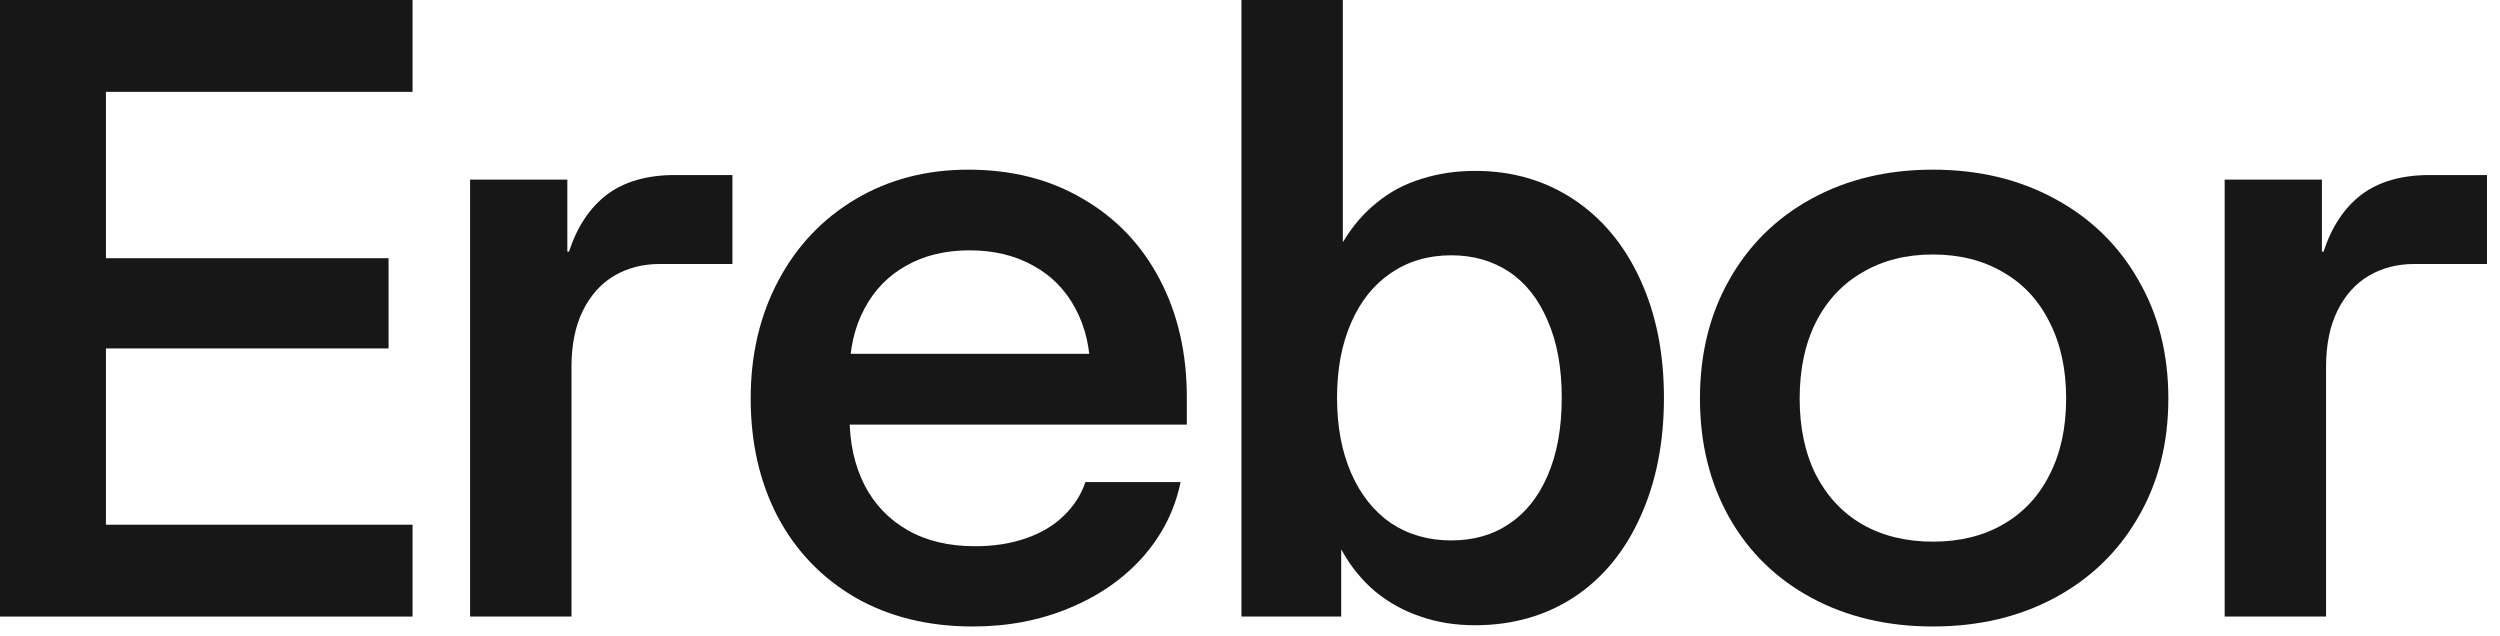
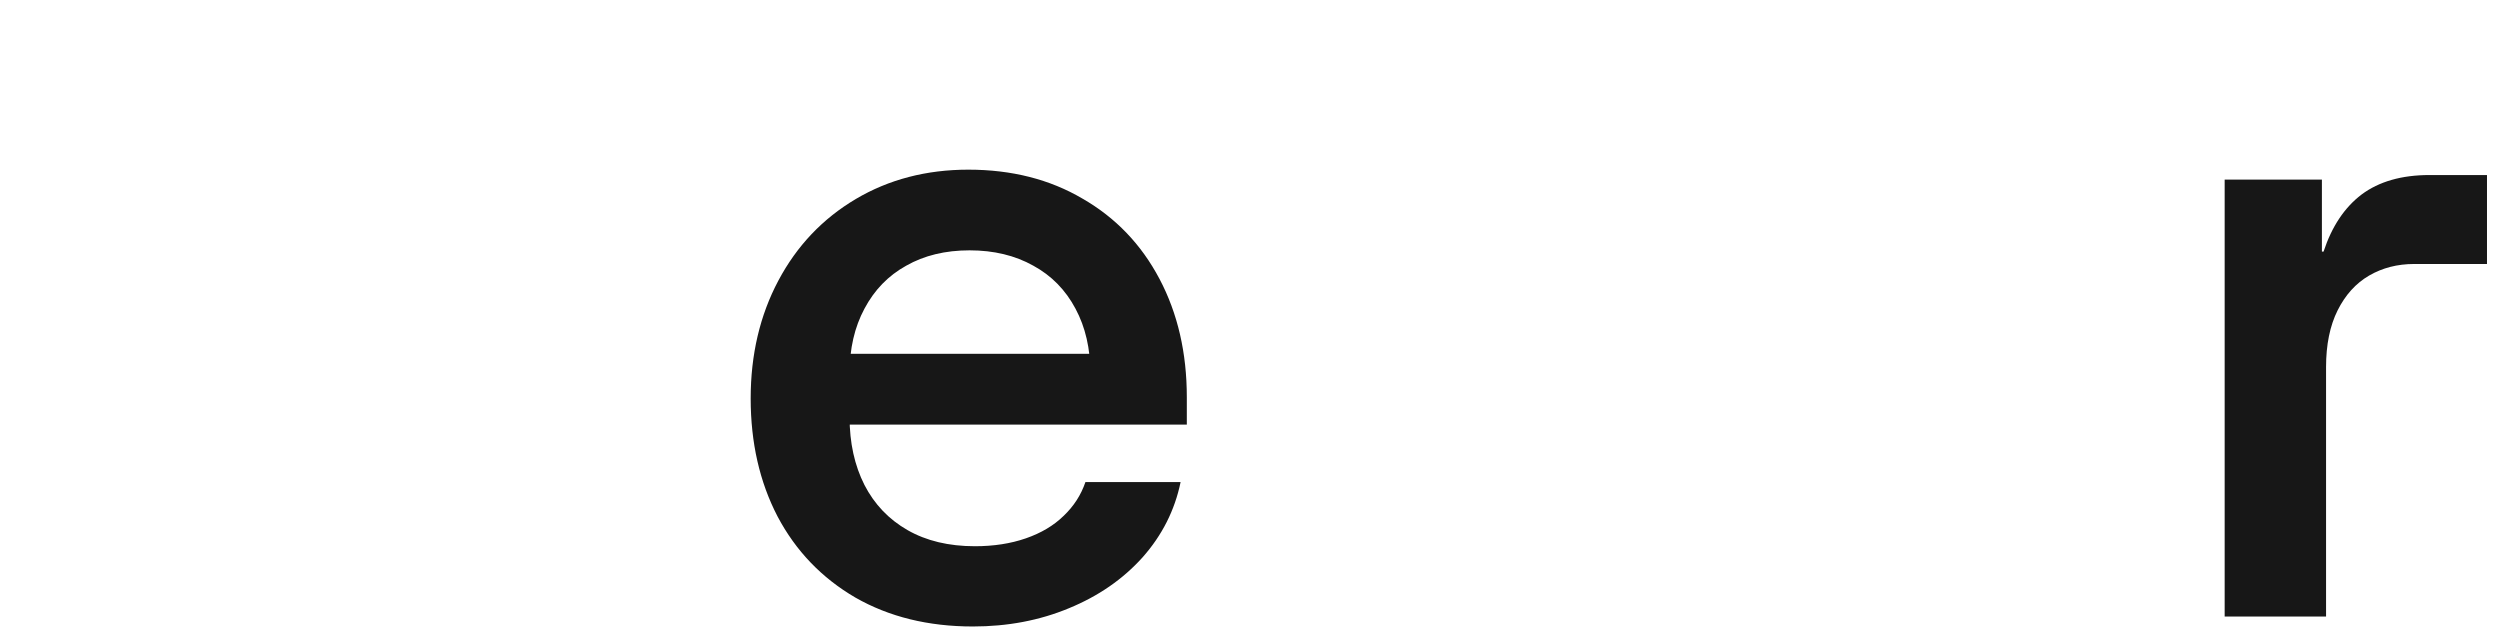
<svg xmlns="http://www.w3.org/2000/svg" width="59" height="15" viewBox="0 0 59 15" fill="none">
-   <path d="M0 0H9.736V2.168H2.5V6.094H9.17V8.223H2.5V12.383H9.736V14.551H0V0Z" fill="#171717" />
-   <path d="M11.094 4.238H13.389V5.938H13.428C13.623 5.345 13.923 4.896 14.327 4.59C14.737 4.284 15.271 4.131 15.928 4.131H17.285V6.23H15.567C15.17 6.23 14.815 6.322 14.502 6.504C14.19 6.686 13.942 6.96 13.76 7.324C13.578 7.689 13.487 8.135 13.487 8.662V14.551H11.094V4.238Z" fill="#171717" />
  <path d="M22.96 14.785C21.905 14.785 20.981 14.557 20.186 14.102C19.392 13.639 18.78 13.001 18.35 12.188C17.927 11.374 17.716 10.446 17.716 9.404C17.716 8.369 17.934 7.441 18.37 6.621C18.806 5.801 19.415 5.16 20.196 4.697C20.977 4.235 21.863 4.004 22.852 4.004C23.875 4.004 24.773 4.232 25.548 4.688C26.329 5.137 26.934 5.768 27.364 6.582C27.794 7.396 28.009 8.327 28.009 9.375V10.02H18.692V8.35H26.798L25.733 8.809C25.733 8.229 25.616 7.721 25.382 7.285C25.147 6.842 24.815 6.504 24.386 6.27C23.956 6.029 23.455 5.908 22.882 5.908C22.309 5.908 21.811 6.029 21.387 6.27C20.964 6.504 20.636 6.842 20.401 7.285C20.167 7.721 20.05 8.229 20.05 8.809V9.844C20.05 10.449 20.167 10.983 20.401 11.445C20.636 11.901 20.974 12.256 21.417 12.51C21.86 12.764 22.39 12.891 23.009 12.891C23.451 12.891 23.852 12.829 24.21 12.705C24.568 12.581 24.864 12.406 25.098 12.178C25.339 11.95 25.512 11.683 25.616 11.377H27.862C27.725 12.041 27.426 12.633 26.964 13.154C26.501 13.669 25.922 14.069 25.225 14.355C24.535 14.642 23.78 14.785 22.96 14.785Z" fill="#171717" />
-   <path d="M34.806 14.756C34.35 14.756 33.924 14.688 33.527 14.551C33.136 14.421 32.781 14.225 32.462 13.965C32.143 13.698 31.876 13.369 31.661 12.979H31.652V14.551H29.298V0H31.691V5.703H31.7C31.922 5.332 32.189 5.023 32.501 4.775C32.814 4.521 33.165 4.336 33.556 4.219C33.947 4.095 34.366 4.033 34.816 4.033C35.688 4.033 36.463 4.258 37.14 4.707C37.817 5.156 38.341 5.788 38.712 6.602C39.083 7.409 39.269 8.337 39.269 9.385C39.269 10.446 39.083 11.383 38.712 12.197C38.347 13.011 37.827 13.643 37.15 14.092C36.472 14.534 35.691 14.756 34.806 14.756ZM34.249 12.754C34.777 12.754 35.232 12.624 35.616 12.363C36.007 12.103 36.31 11.722 36.525 11.221C36.746 10.713 36.857 10.101 36.857 9.385C36.857 8.675 36.746 8.07 36.525 7.568C36.31 7.061 36.007 6.676 35.616 6.416C35.226 6.156 34.77 6.025 34.249 6.025C33.709 6.025 33.234 6.165 32.823 6.445C32.42 6.719 32.107 7.109 31.886 7.617C31.665 8.125 31.554 8.714 31.554 9.385C31.554 10.062 31.665 10.654 31.886 11.162C32.107 11.67 32.42 12.064 32.823 12.344C33.234 12.617 33.709 12.754 34.249 12.754Z" fill="#171717" />
-   <path d="M45.617 14.785C44.543 14.785 43.589 14.56 42.755 14.111C41.922 13.662 41.274 13.031 40.812 12.217C40.35 11.396 40.119 10.459 40.119 9.404C40.119 8.35 40.35 7.415 40.812 6.602C41.274 5.781 41.922 5.143 42.755 4.688C43.589 4.232 44.543 4.004 45.617 4.004C46.691 4.004 47.648 4.232 48.488 4.688C49.334 5.143 49.992 5.781 50.461 6.602C50.936 7.415 51.173 8.35 51.173 9.404C51.173 10.459 50.936 11.393 50.461 12.207C49.992 13.021 49.334 13.656 48.488 14.111C47.648 14.56 46.691 14.785 45.617 14.785ZM45.617 12.783C46.255 12.783 46.808 12.646 47.277 12.373C47.752 12.1 48.117 11.709 48.371 11.201C48.631 10.693 48.761 10.094 48.761 9.404C48.761 8.714 48.631 8.115 48.371 7.607C48.117 7.093 47.752 6.699 47.277 6.426C46.802 6.146 46.248 6.006 45.617 6.006C44.985 6.006 44.432 6.146 43.957 6.426C43.481 6.699 43.114 7.093 42.853 7.607C42.599 8.115 42.472 8.714 42.472 9.404C42.472 10.094 42.599 10.693 42.853 11.201C43.114 11.709 43.478 12.1 43.947 12.373C44.422 12.646 44.979 12.783 45.617 12.783Z" fill="#171717" />
  <path d="M52.502 4.238H54.797V5.938H54.836C55.031 5.345 55.331 4.896 55.734 4.59C56.145 4.284 56.678 4.131 57.336 4.131H58.693V6.23H56.975C56.578 6.23 56.223 6.322 55.91 6.504C55.598 6.686 55.35 6.96 55.168 7.324C54.986 7.689 54.895 8.135 54.895 8.662V14.551H52.502V4.238Z" fill="#171717" />
</svg>